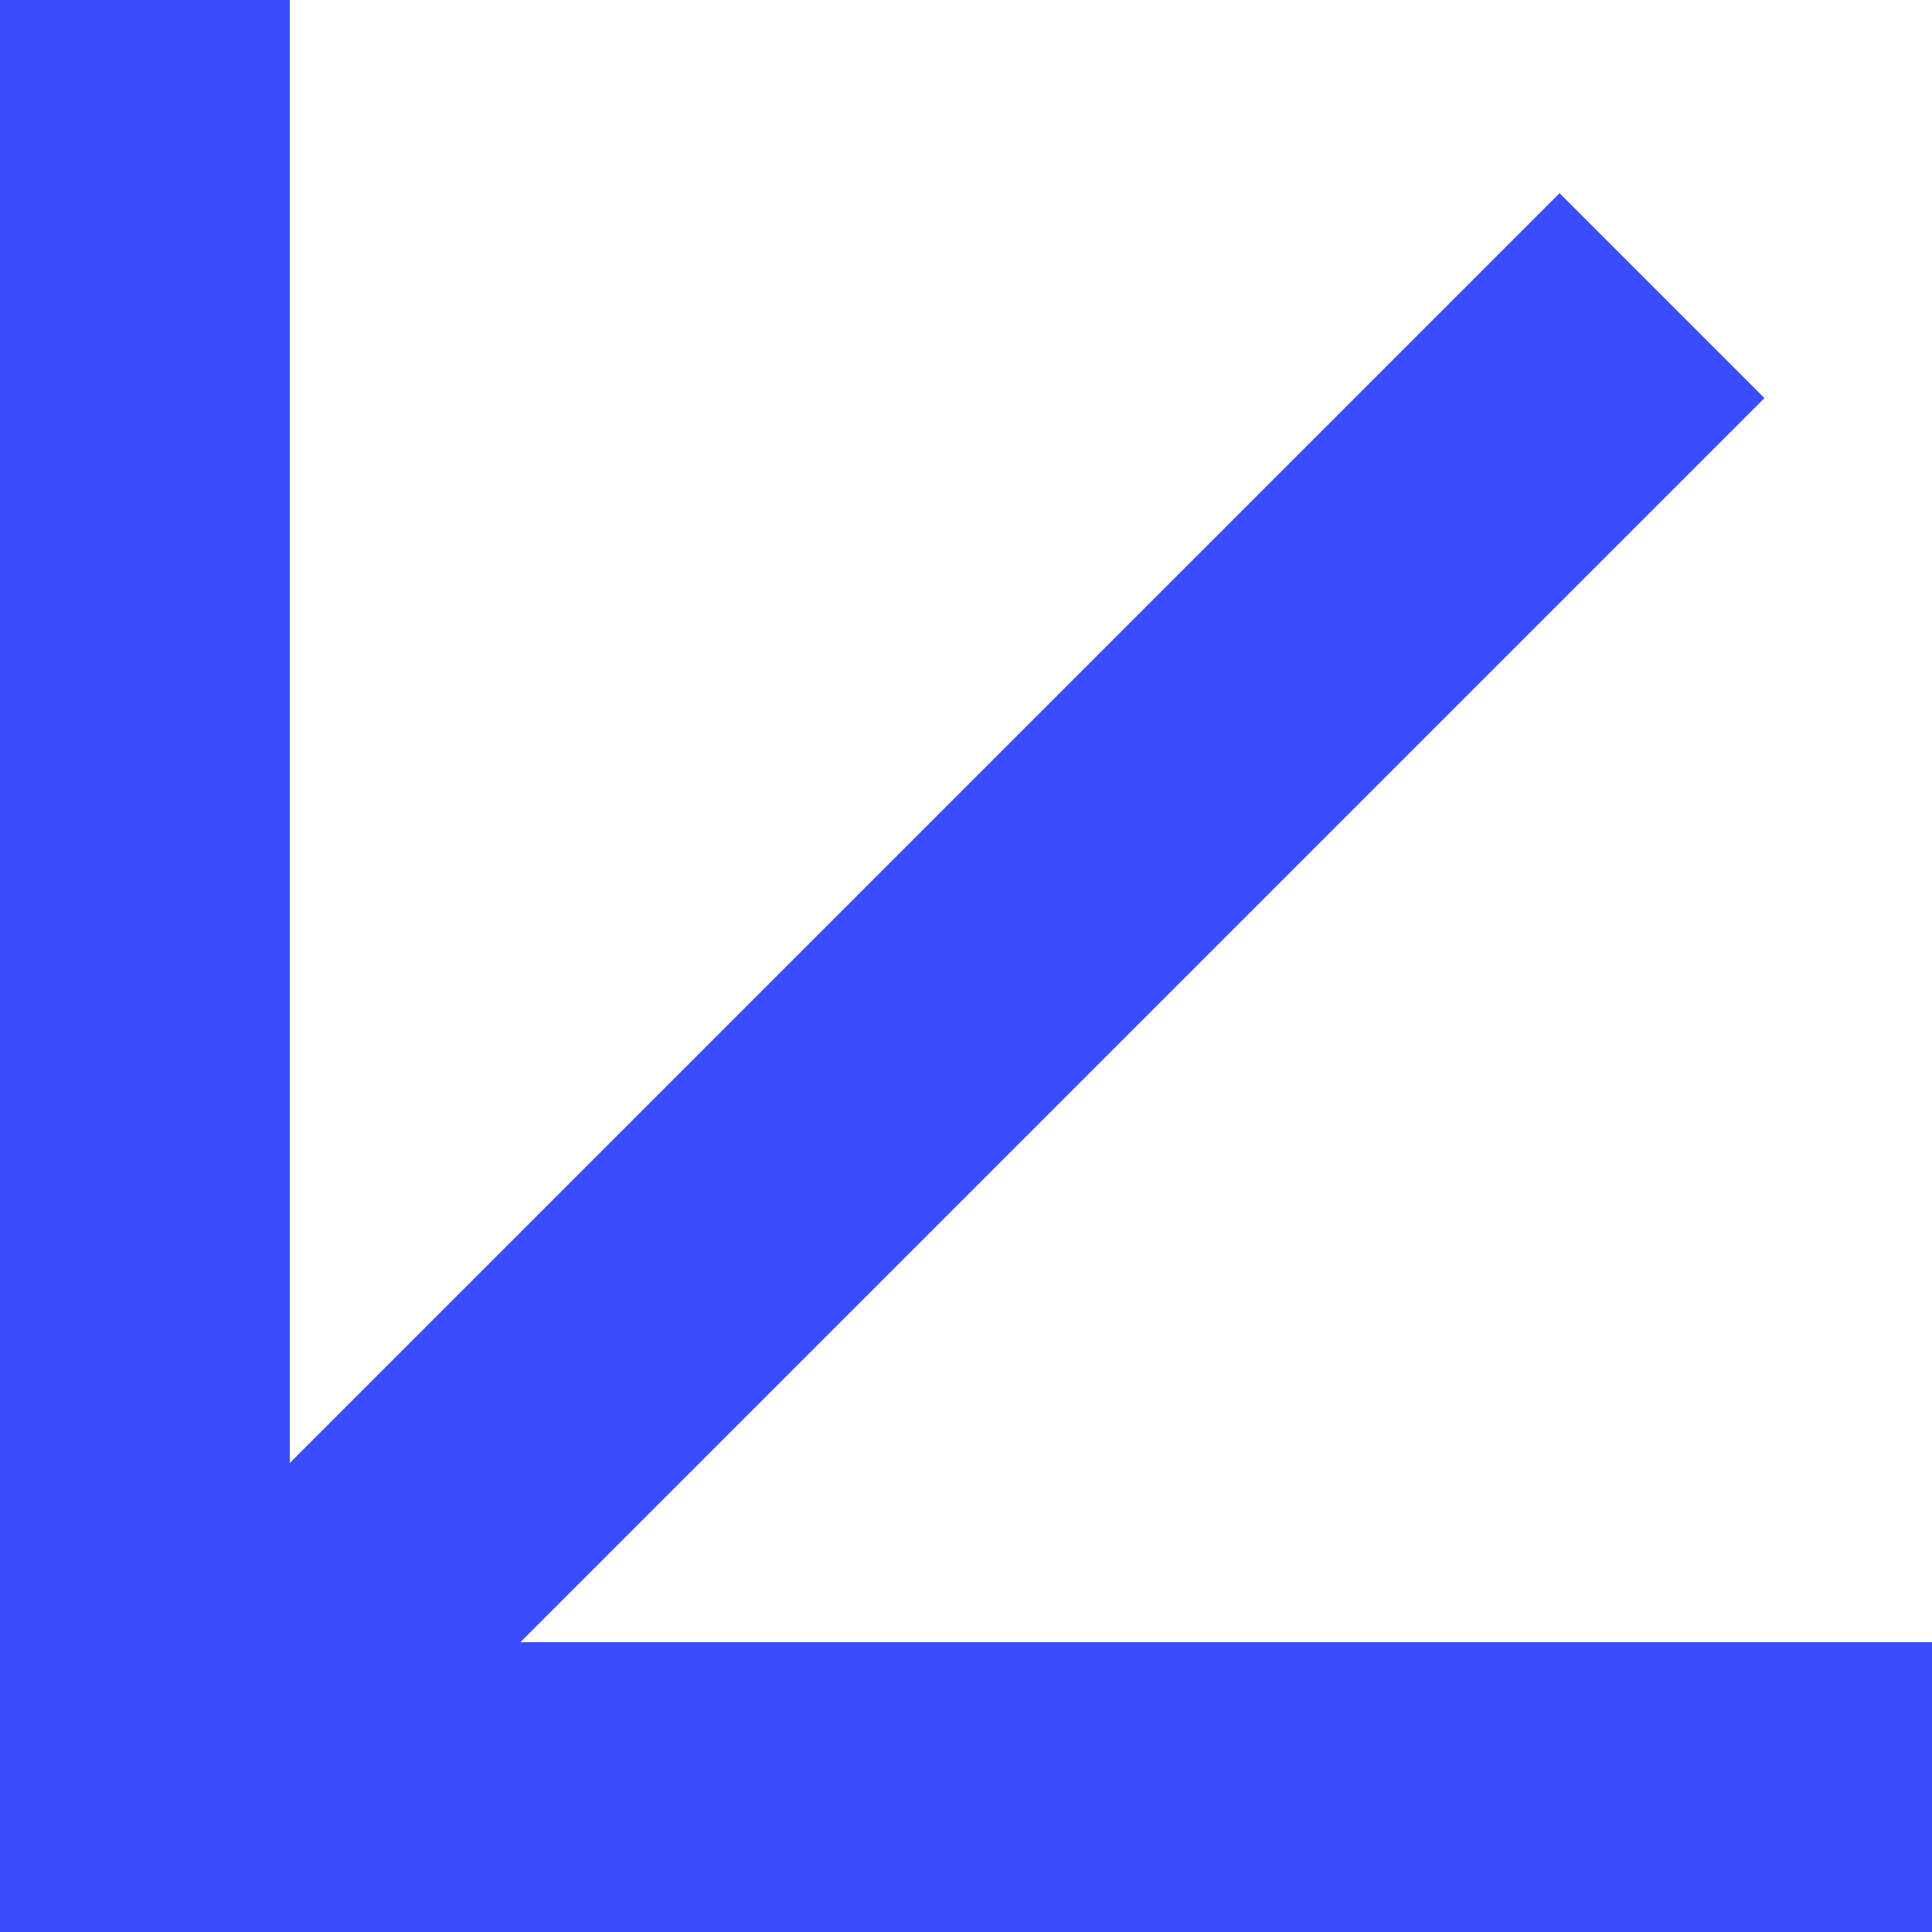
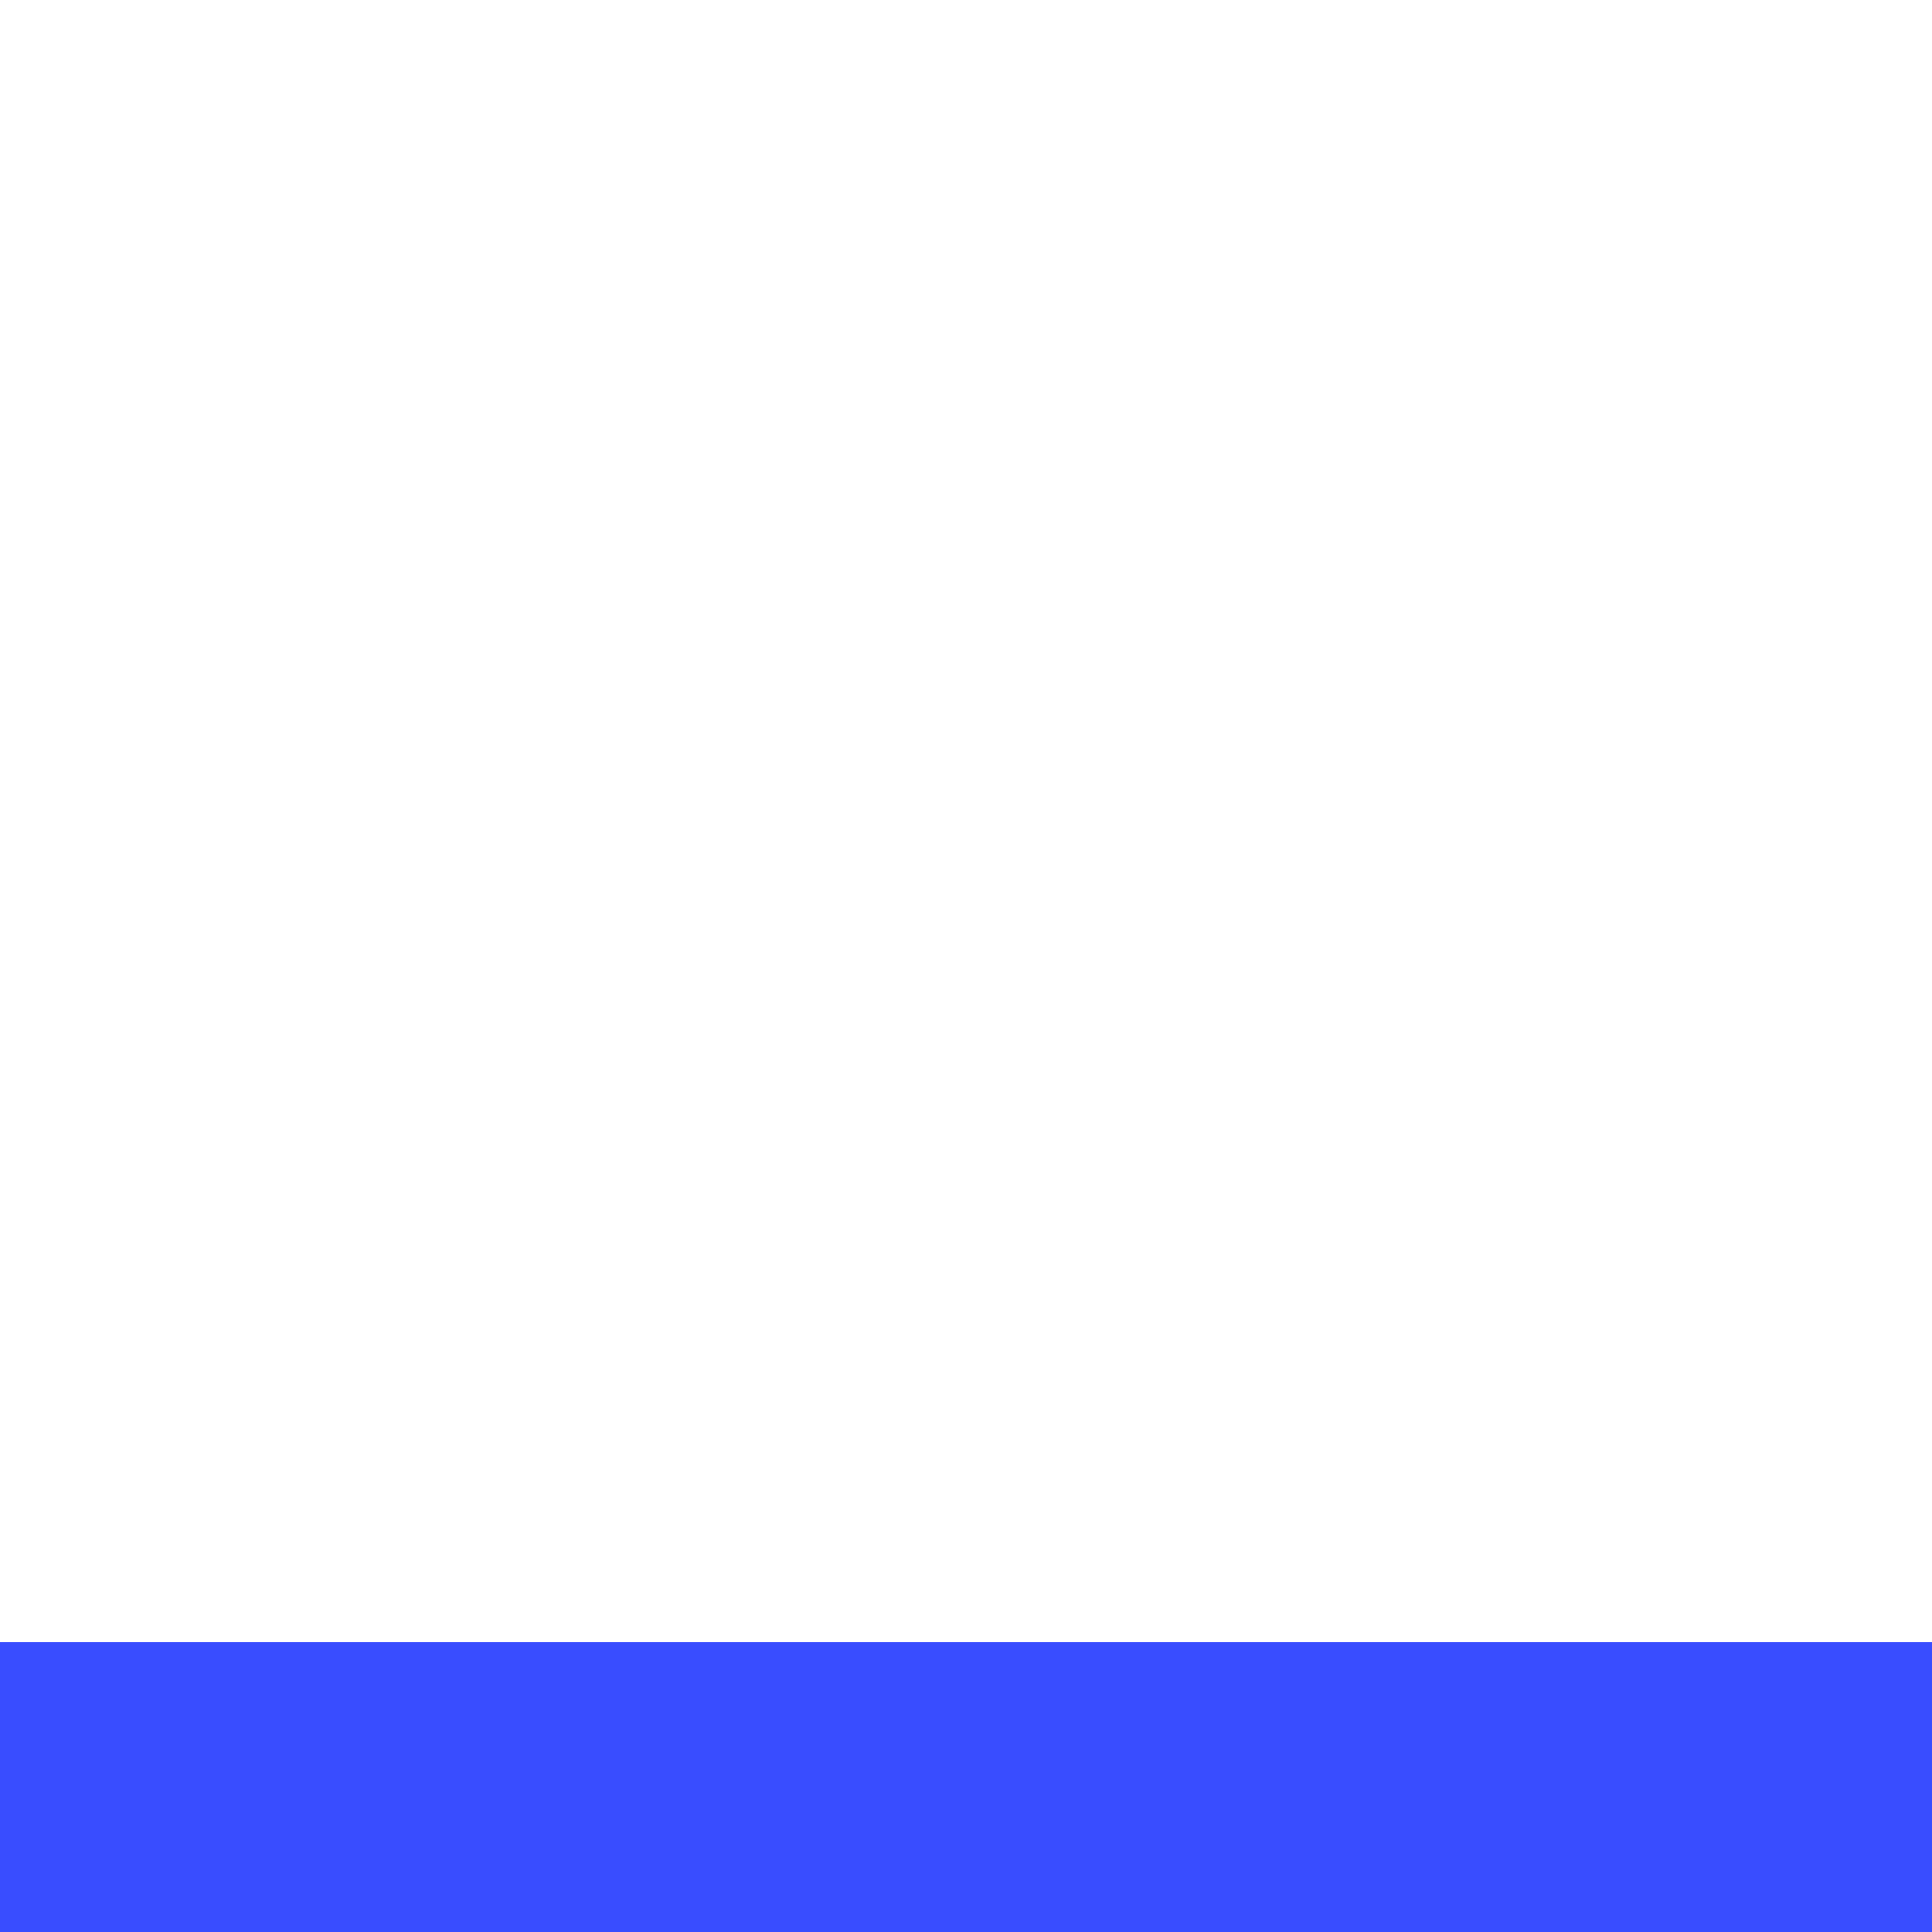
<svg xmlns="http://www.w3.org/2000/svg" width="40" height="40" viewBox="0 0 40 40" fill="none">
-   <rect width="6" height="40" fill="#394dff" />
  <rect x="40" y="34" width="6" height="40" transform="rotate(90 40 34)" fill="#394dff" />
-   <rect x="32.289" y="4" width="6" height="40" transform="rotate(45 32.289 4)" fill="#394dff" />
</svg>